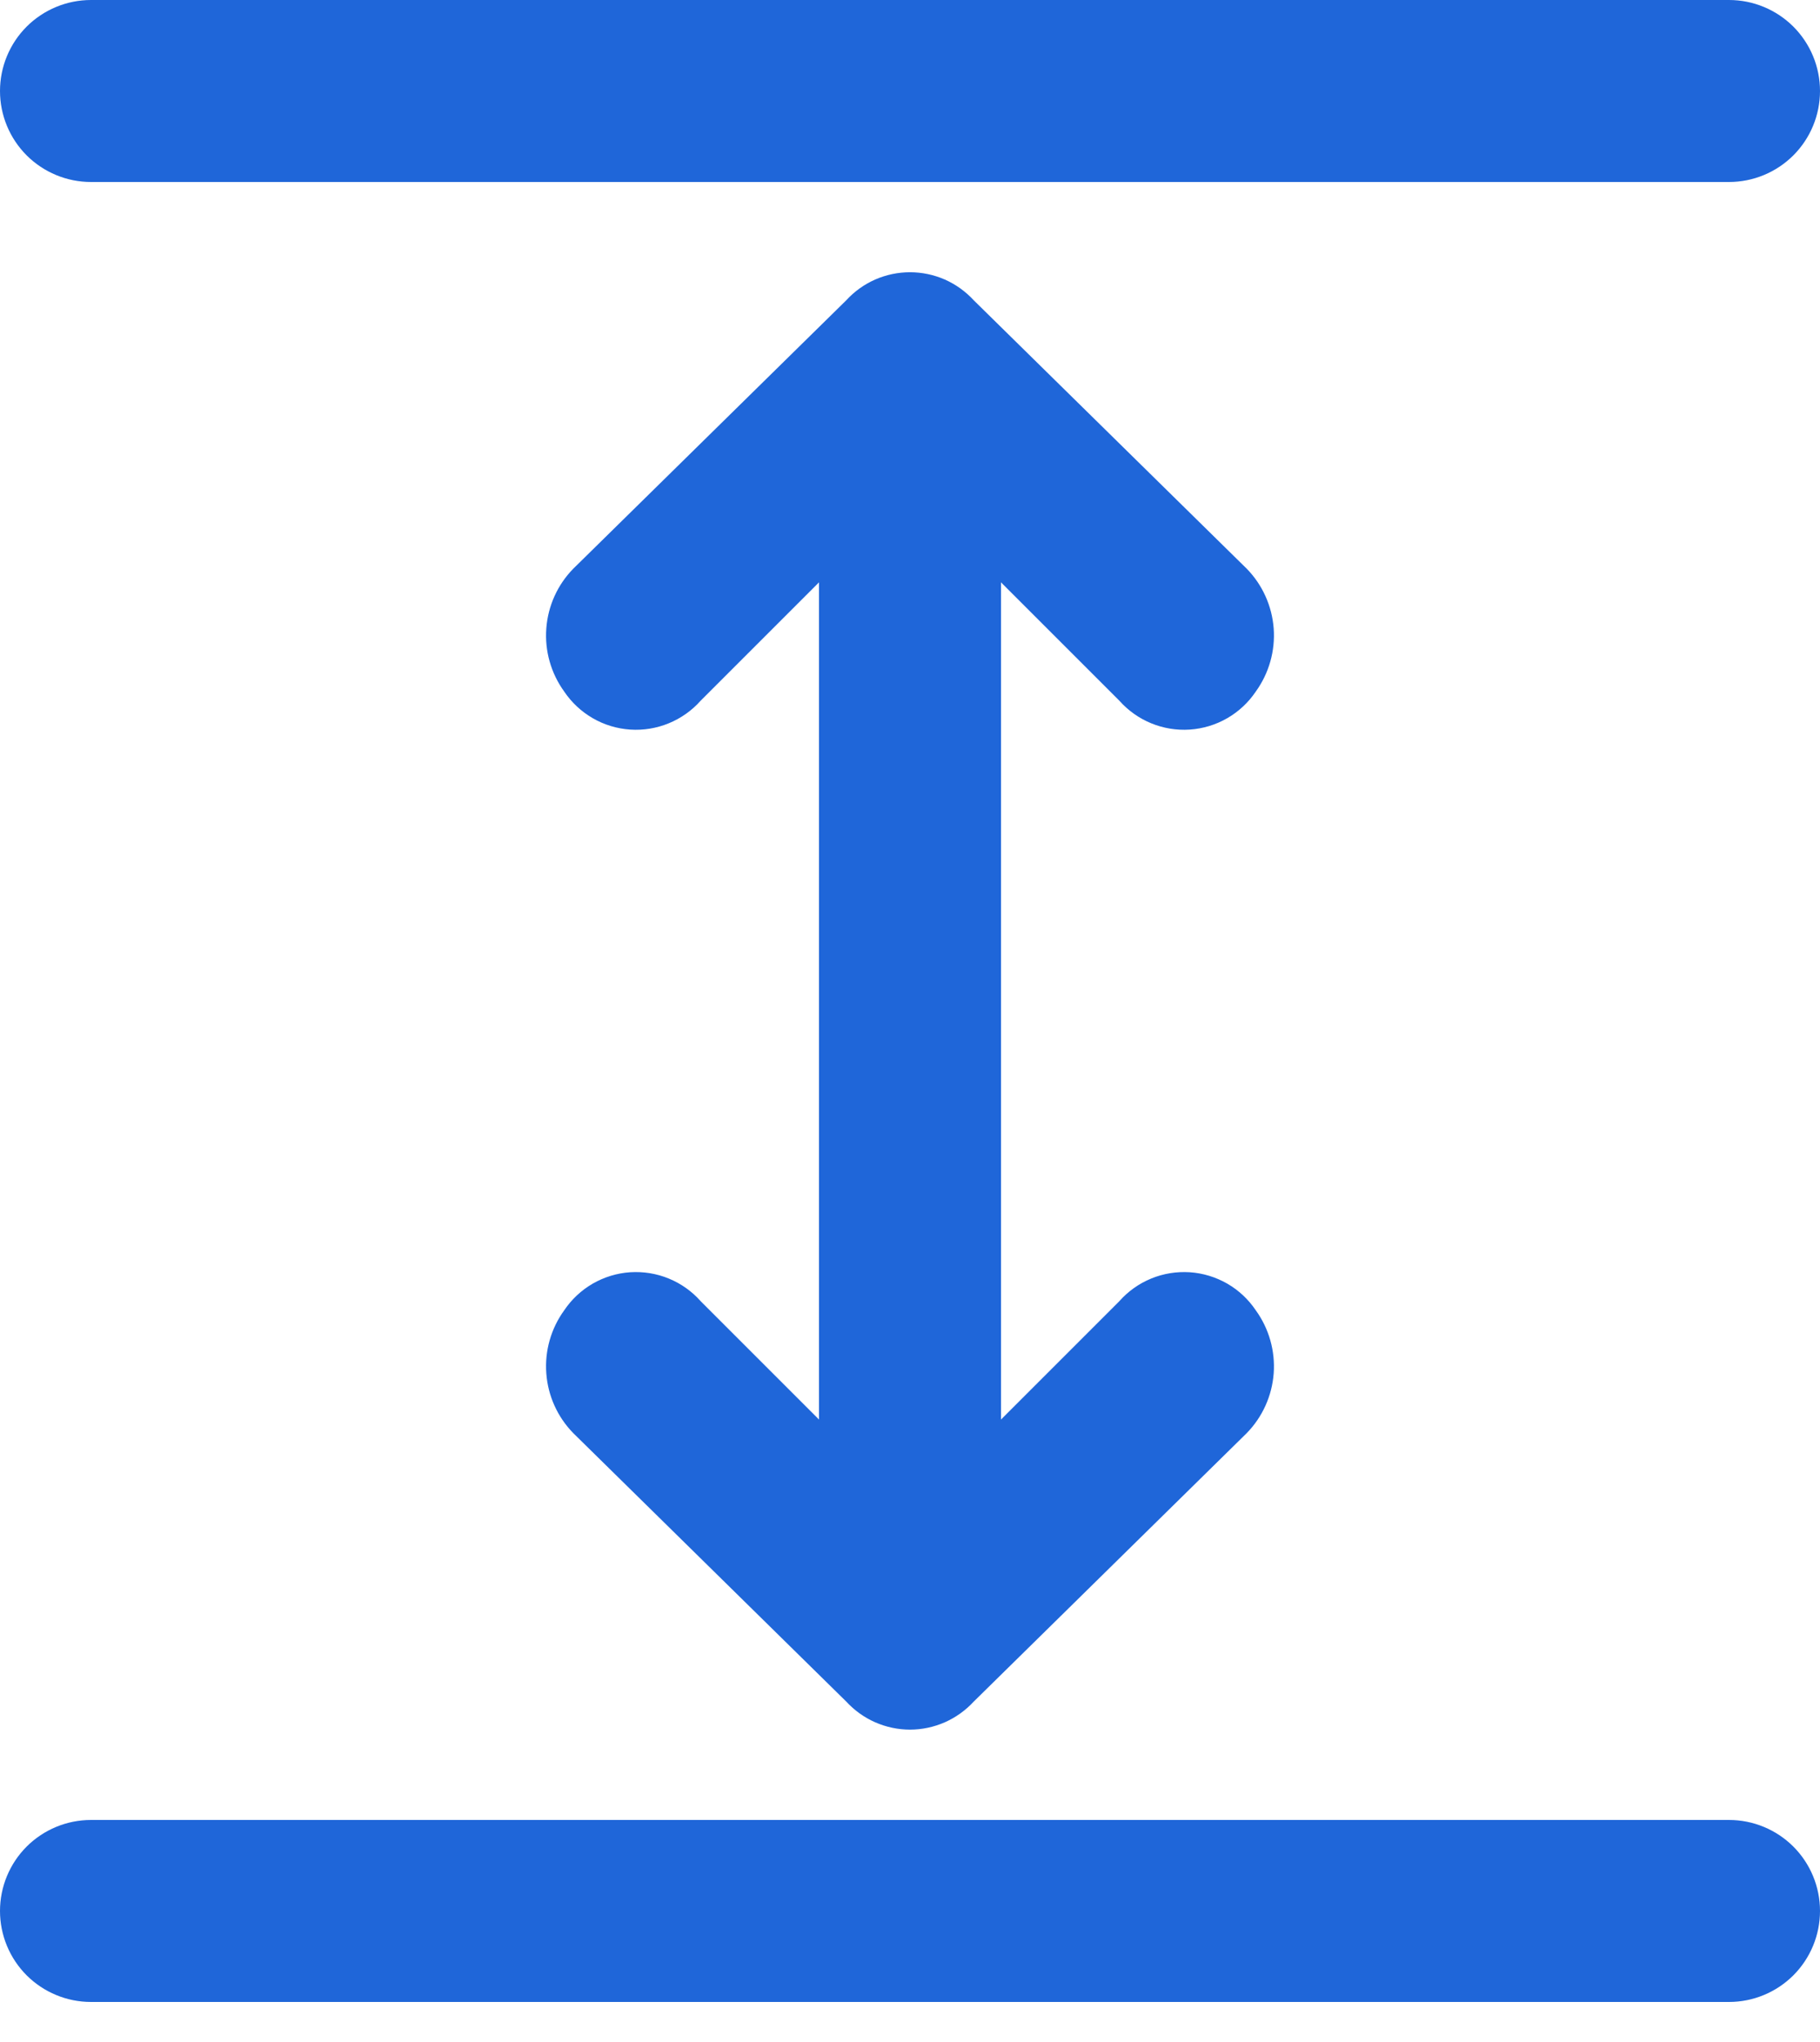
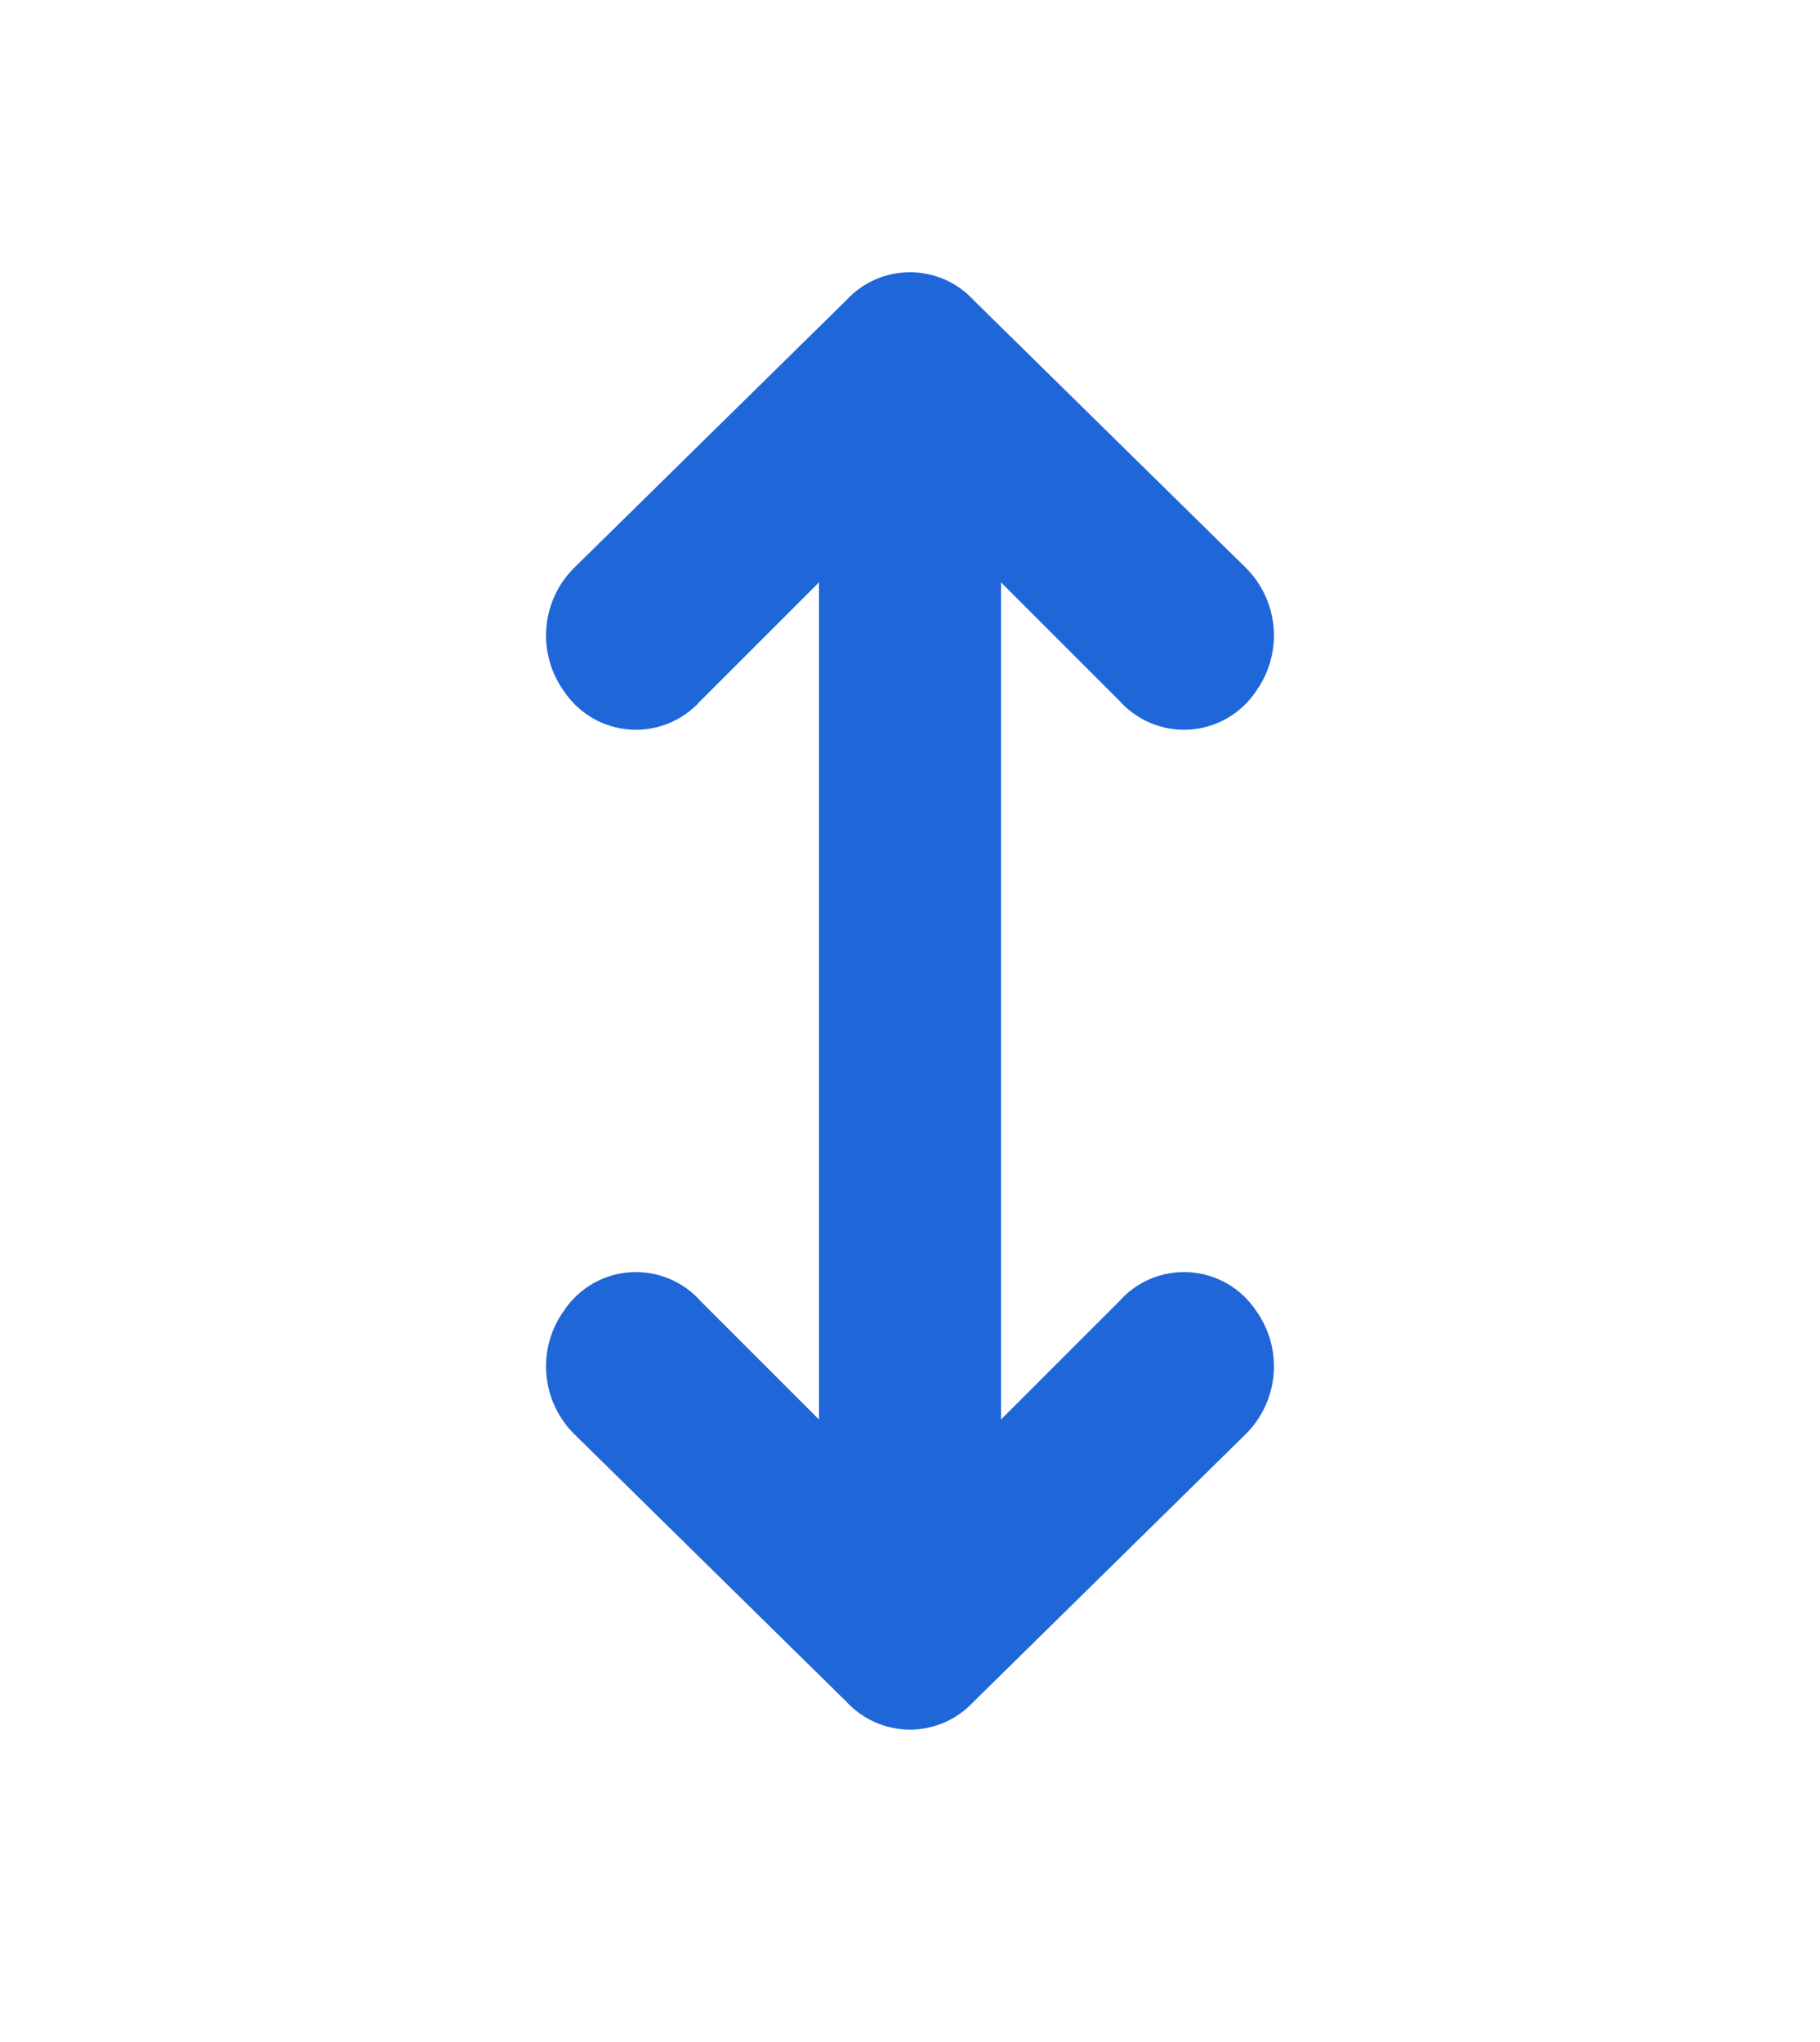
<svg xmlns="http://www.w3.org/2000/svg" width="41" height="46" viewBox="0 0 41 46" fill="none">
  <path d="M25.215 15.784C25.412 16.006 25.658 16.181 25.933 16.294C26.208 16.407 26.506 16.456 26.802 16.436C27.099 16.416 27.388 16.329 27.646 16.18C27.904 16.031 28.124 15.826 28.29 15.579C28.587 15.167 28.73 14.664 28.693 14.158C28.655 13.651 28.44 13.174 28.085 12.811L21.935 6.764C21.752 6.565 21.53 6.406 21.284 6.297C21.036 6.189 20.77 6.133 20.5 6.133C20.23 6.133 19.963 6.189 19.716 6.297C19.469 6.406 19.247 6.565 19.065 6.764L12.915 12.811C12.559 13.174 12.344 13.651 12.307 14.158C12.269 14.664 12.412 15.167 12.71 15.579C12.876 15.826 13.096 16.031 13.354 16.18C13.611 16.329 13.9 16.416 14.197 16.436C14.494 16.456 14.791 16.407 15.066 16.294C15.342 16.181 15.588 16.006 15.785 15.784L18.45 13.119V31.979L15.785 29.314C15.588 29.091 15.342 28.916 15.066 28.803C14.791 28.69 14.494 28.642 14.197 28.661C13.9 28.681 13.611 28.769 13.354 28.917C13.096 29.066 12.876 29.272 12.71 29.519C12.412 29.93 12.269 30.433 12.307 30.94C12.344 31.446 12.559 31.923 12.915 32.286L19.065 38.334C19.247 38.532 19.469 38.691 19.716 38.8C19.963 38.908 20.23 38.965 20.5 38.965C20.77 38.965 21.036 38.908 21.284 38.8C21.53 38.691 21.752 38.532 21.935 38.334L28.085 32.286C28.44 31.923 28.655 31.446 28.693 30.94C28.73 30.433 28.587 29.93 28.29 29.519C28.124 29.272 27.904 29.066 27.646 28.917C27.388 28.769 27.099 28.681 26.802 28.661C26.506 28.642 26.208 28.69 25.933 28.803C25.658 28.916 25.412 29.091 25.215 29.314L22.55 31.979V13.119L25.215 15.784Z" fill="#1F66D9" />
-   <path d="M2.05 4.1H38.95C39.494 4.1 40.015 3.884 40.4 3.5C40.784 3.115 41 2.594 41 2.05C41 1.506 40.784 0.985 40.4 0.6C40.015 0.216 39.494 0 38.95 0H2.05C1.506 0 0.985 0.216 0.6 0.6C0.216 0.985 0 1.506 0 2.05C0 2.594 0.216 3.115 0.6 3.5C0.985 3.884 1.506 4.1 2.05 4.1Z" fill="#1F66D9" />
-   <path d="M38.95 41H2.05C1.506 41 0.985 41.216 0.6 41.6C0.216 41.985 0 42.506 0 43.05C0 43.594 0.216 44.115 0.6 44.5C0.985 44.884 1.506 45.1 2.05 45.1H38.95C39.494 45.1 40.015 44.884 40.4 44.5C40.784 44.115 41 43.594 41 43.05C41 42.506 40.784 41.985 40.4 41.6C40.015 41.216 39.494 41 38.95 41Z" fill="#1F66D9" />
</svg>